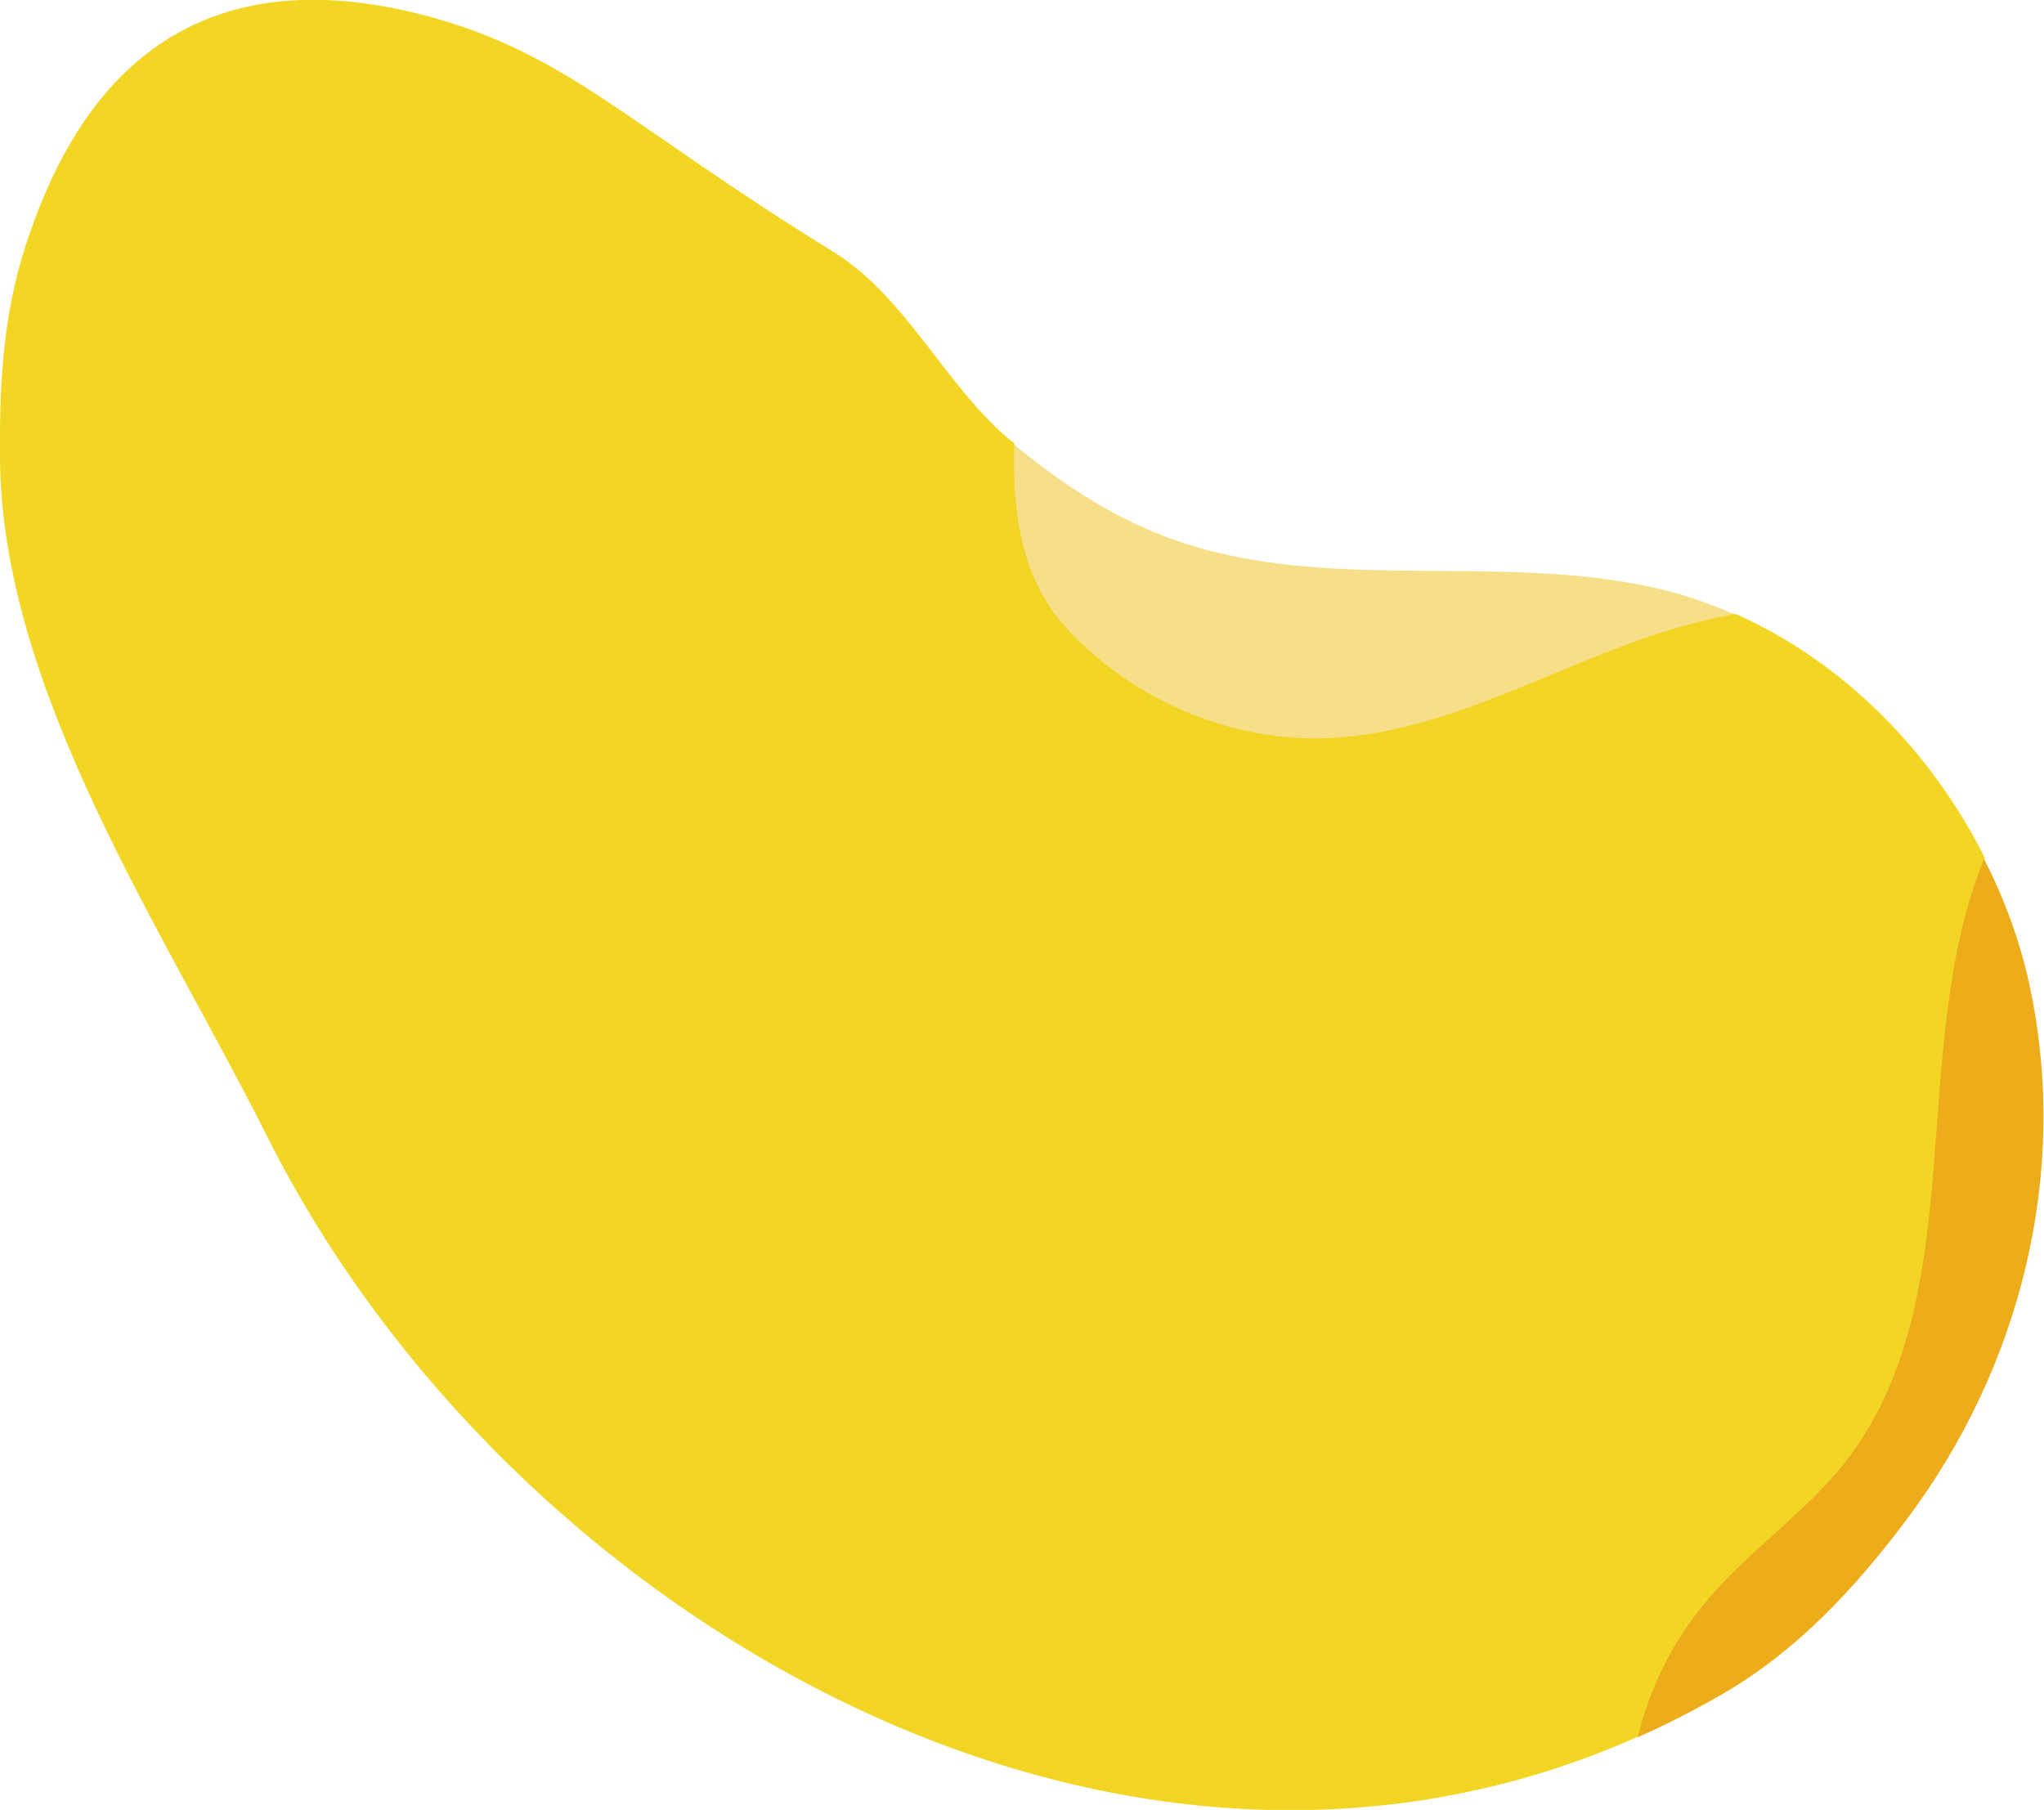
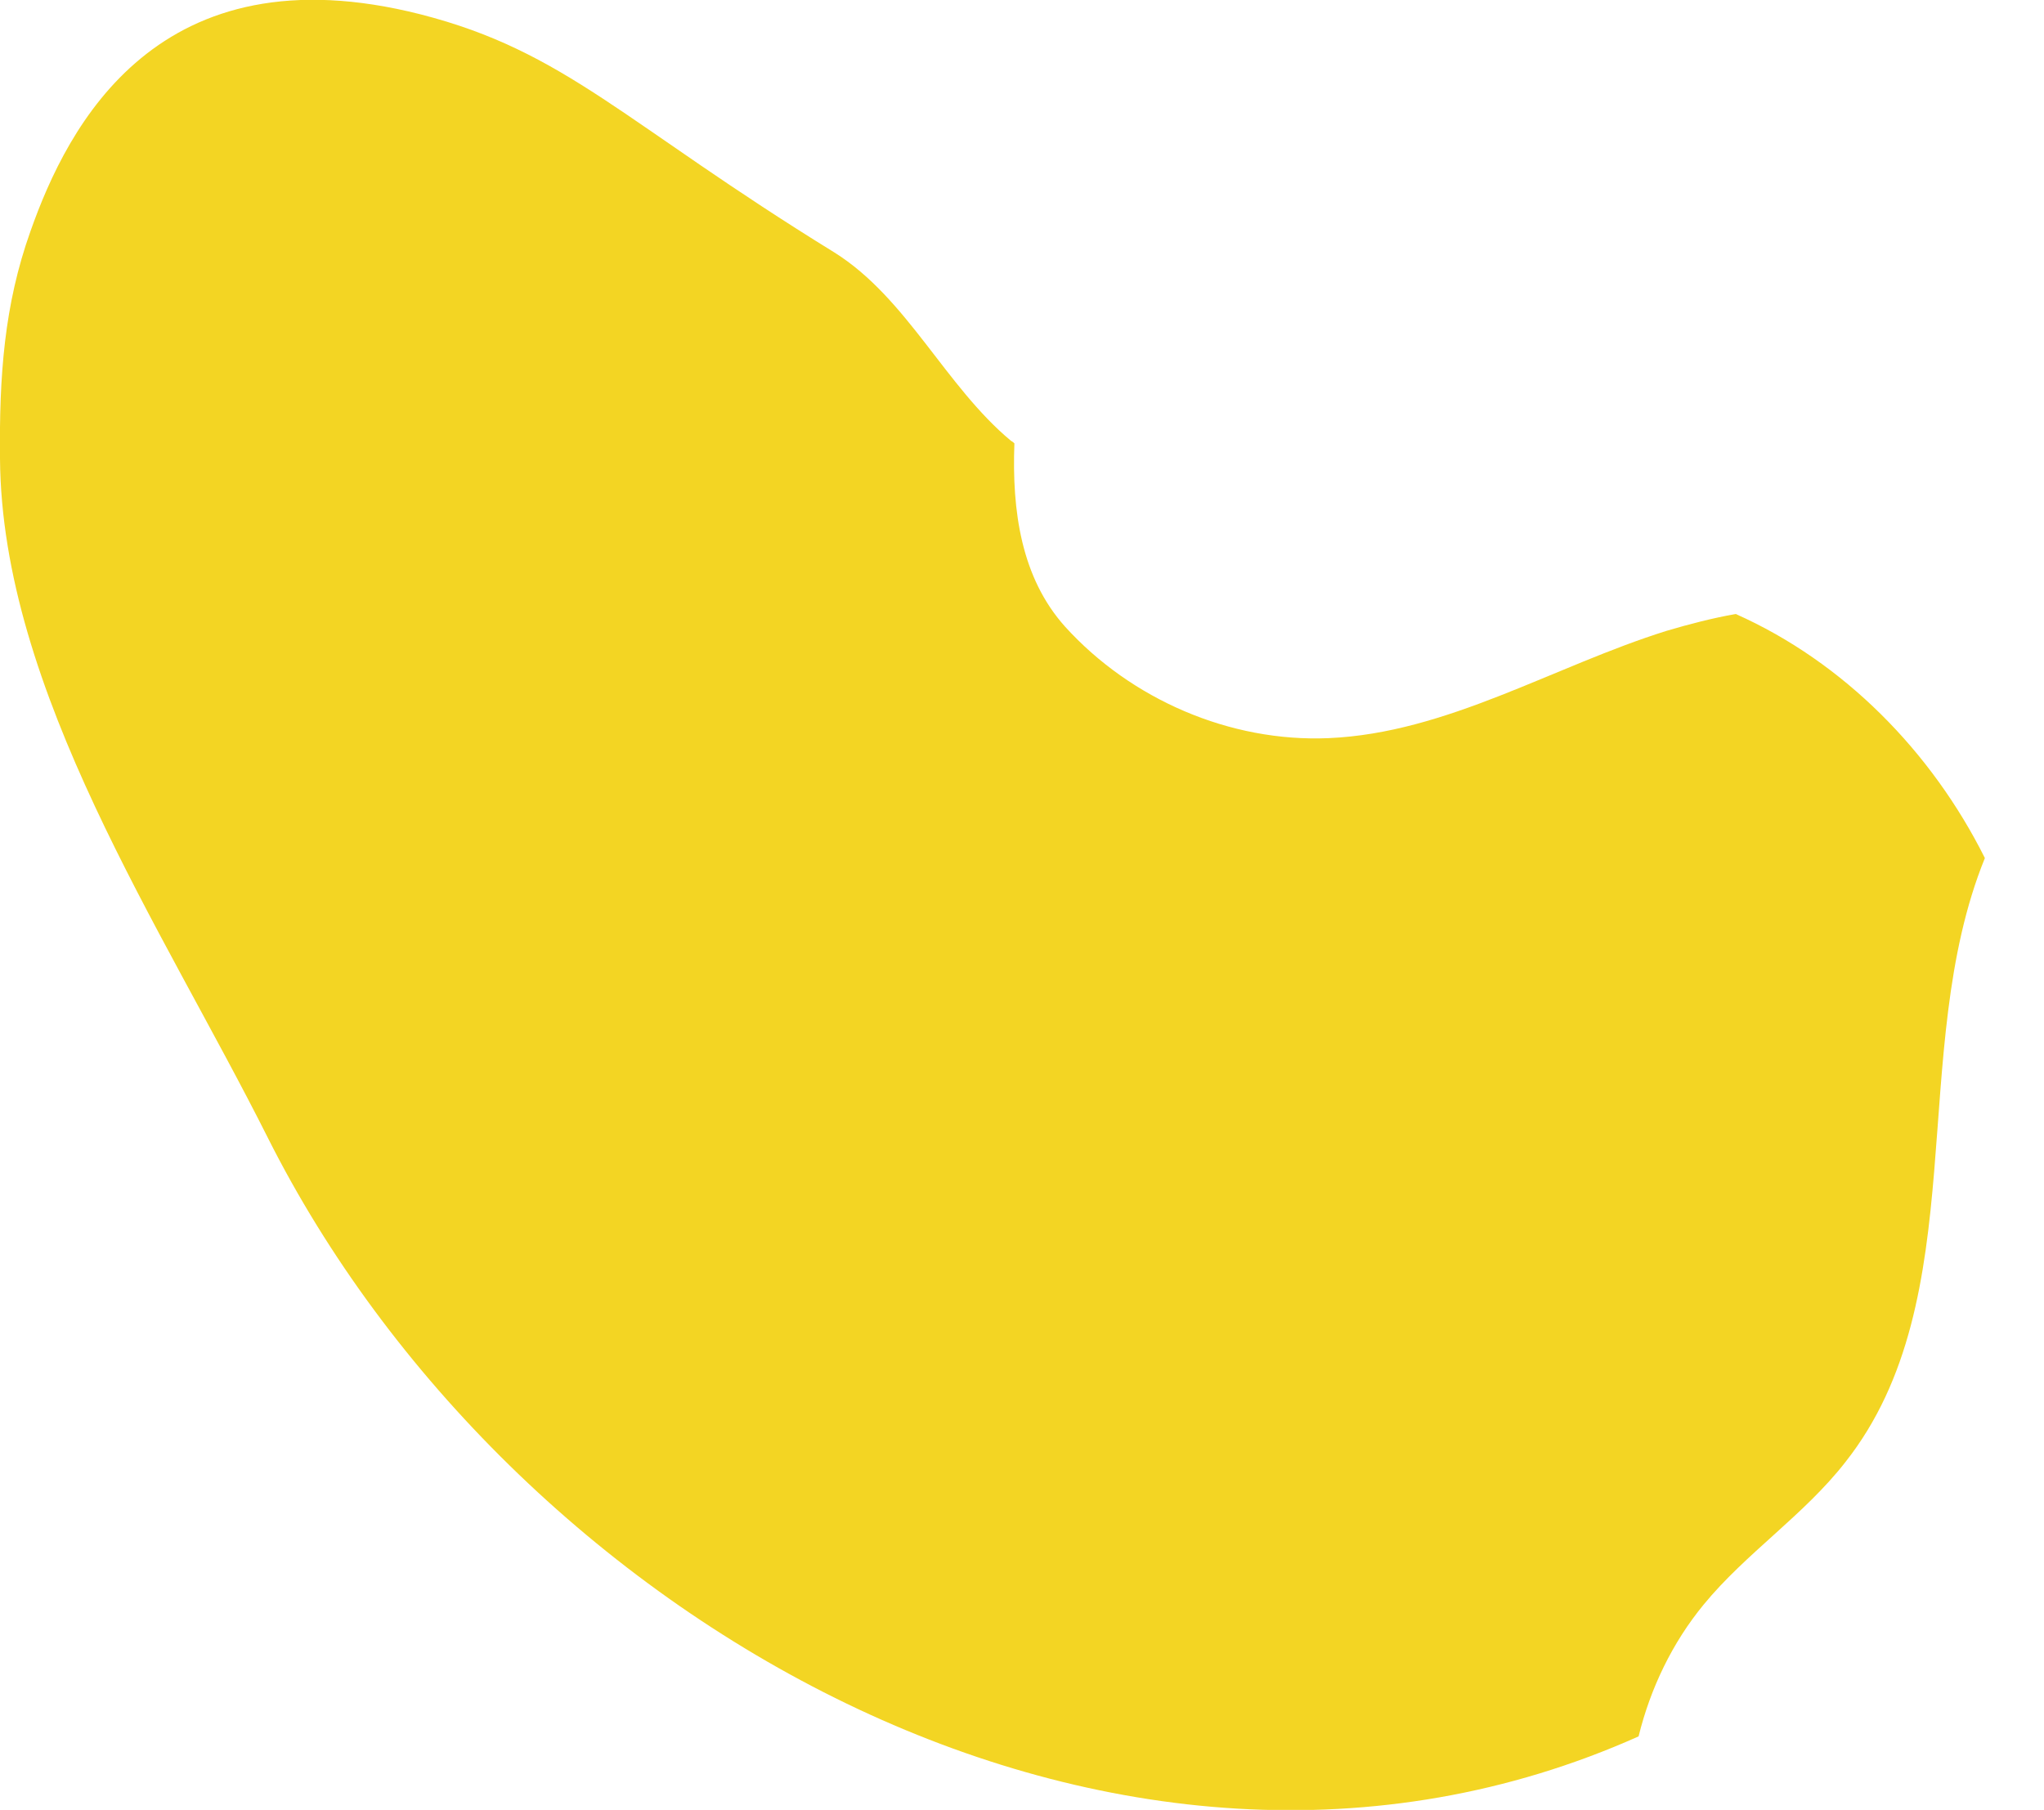
<svg xmlns="http://www.w3.org/2000/svg" version="1.1" id="レイヤー_1" x="0px" y="0px" width="242px" height="214.3px" viewBox="0 0 242 214.3" style="enable-background:new 0 0 242 214.3;" xml:space="preserve">
  <style type="text/css">
	.st0{fill:#F7DE89;}
	.st1{fill:#F3D523;}
	.st2{fill:#EDAC19;}
</style>
-   <path class="st0" d="M126.1,74.3c7.8,8.7,19.6,13.7,31.2,13.2c14-0.6,26.6-8.5,40-12.7c2.7-0.8,5.4-1.5,8.2-2  c-2.3-1-4.7-1.9-7.2-2.6c-19.5-5.3-41,0.5-59.9-6.5c-6.8-2.5-12.8-6.5-18.4-11.1C119.8,60.6,120.8,68.5,126.1,74.3z" />
  <path class="st1" d="M235,101.6c-6.3-12.6-16.7-23.2-29.5-28.9c-2.8,0.5-5.5,1.2-8.2,2c-13.4,4.2-26,12.1-40,12.7  c-11.7,0.5-23.4-4.6-31.2-13.2c-5.2-5.8-6.3-13.7-6-21.7c-0.1-0.1-0.2-0.2-0.4-0.3c-7.8-6.5-12.3-16.9-20.9-22.3  C73.8,14.5,67,6.1,49.8,1.7C18.7-6.2,8,14.9,3.6,27.4C0.5,36.1-0.1,44.5,0,54.3c0.2,27.5,19.2,55.5,31.7,80.4  C60.1,191.2,132,233.3,194,205.6c1.4-5.7,4-11.1,7.7-15.6c5-6.1,11.9-10.6,16.8-16.9C233.8,153.7,225.7,124.5,235,101.6z" />
-   <path class="st2" d="M240.4,117.2c-1.1-5.4-3-10.6-5.5-15.5c-9.3,22.9-1.2,52-16.5,71.5c-4.9,6.2-11.8,10.7-16.8,16.9  c-3.7,4.5-6.3,9.9-7.7,15.6c3.4-1.5,6.7-3.2,10-5.1c8.7-5,15.7-12.5,21.7-20.5C239.4,161.8,244.9,138.8,240.4,117.2z" />
</svg>